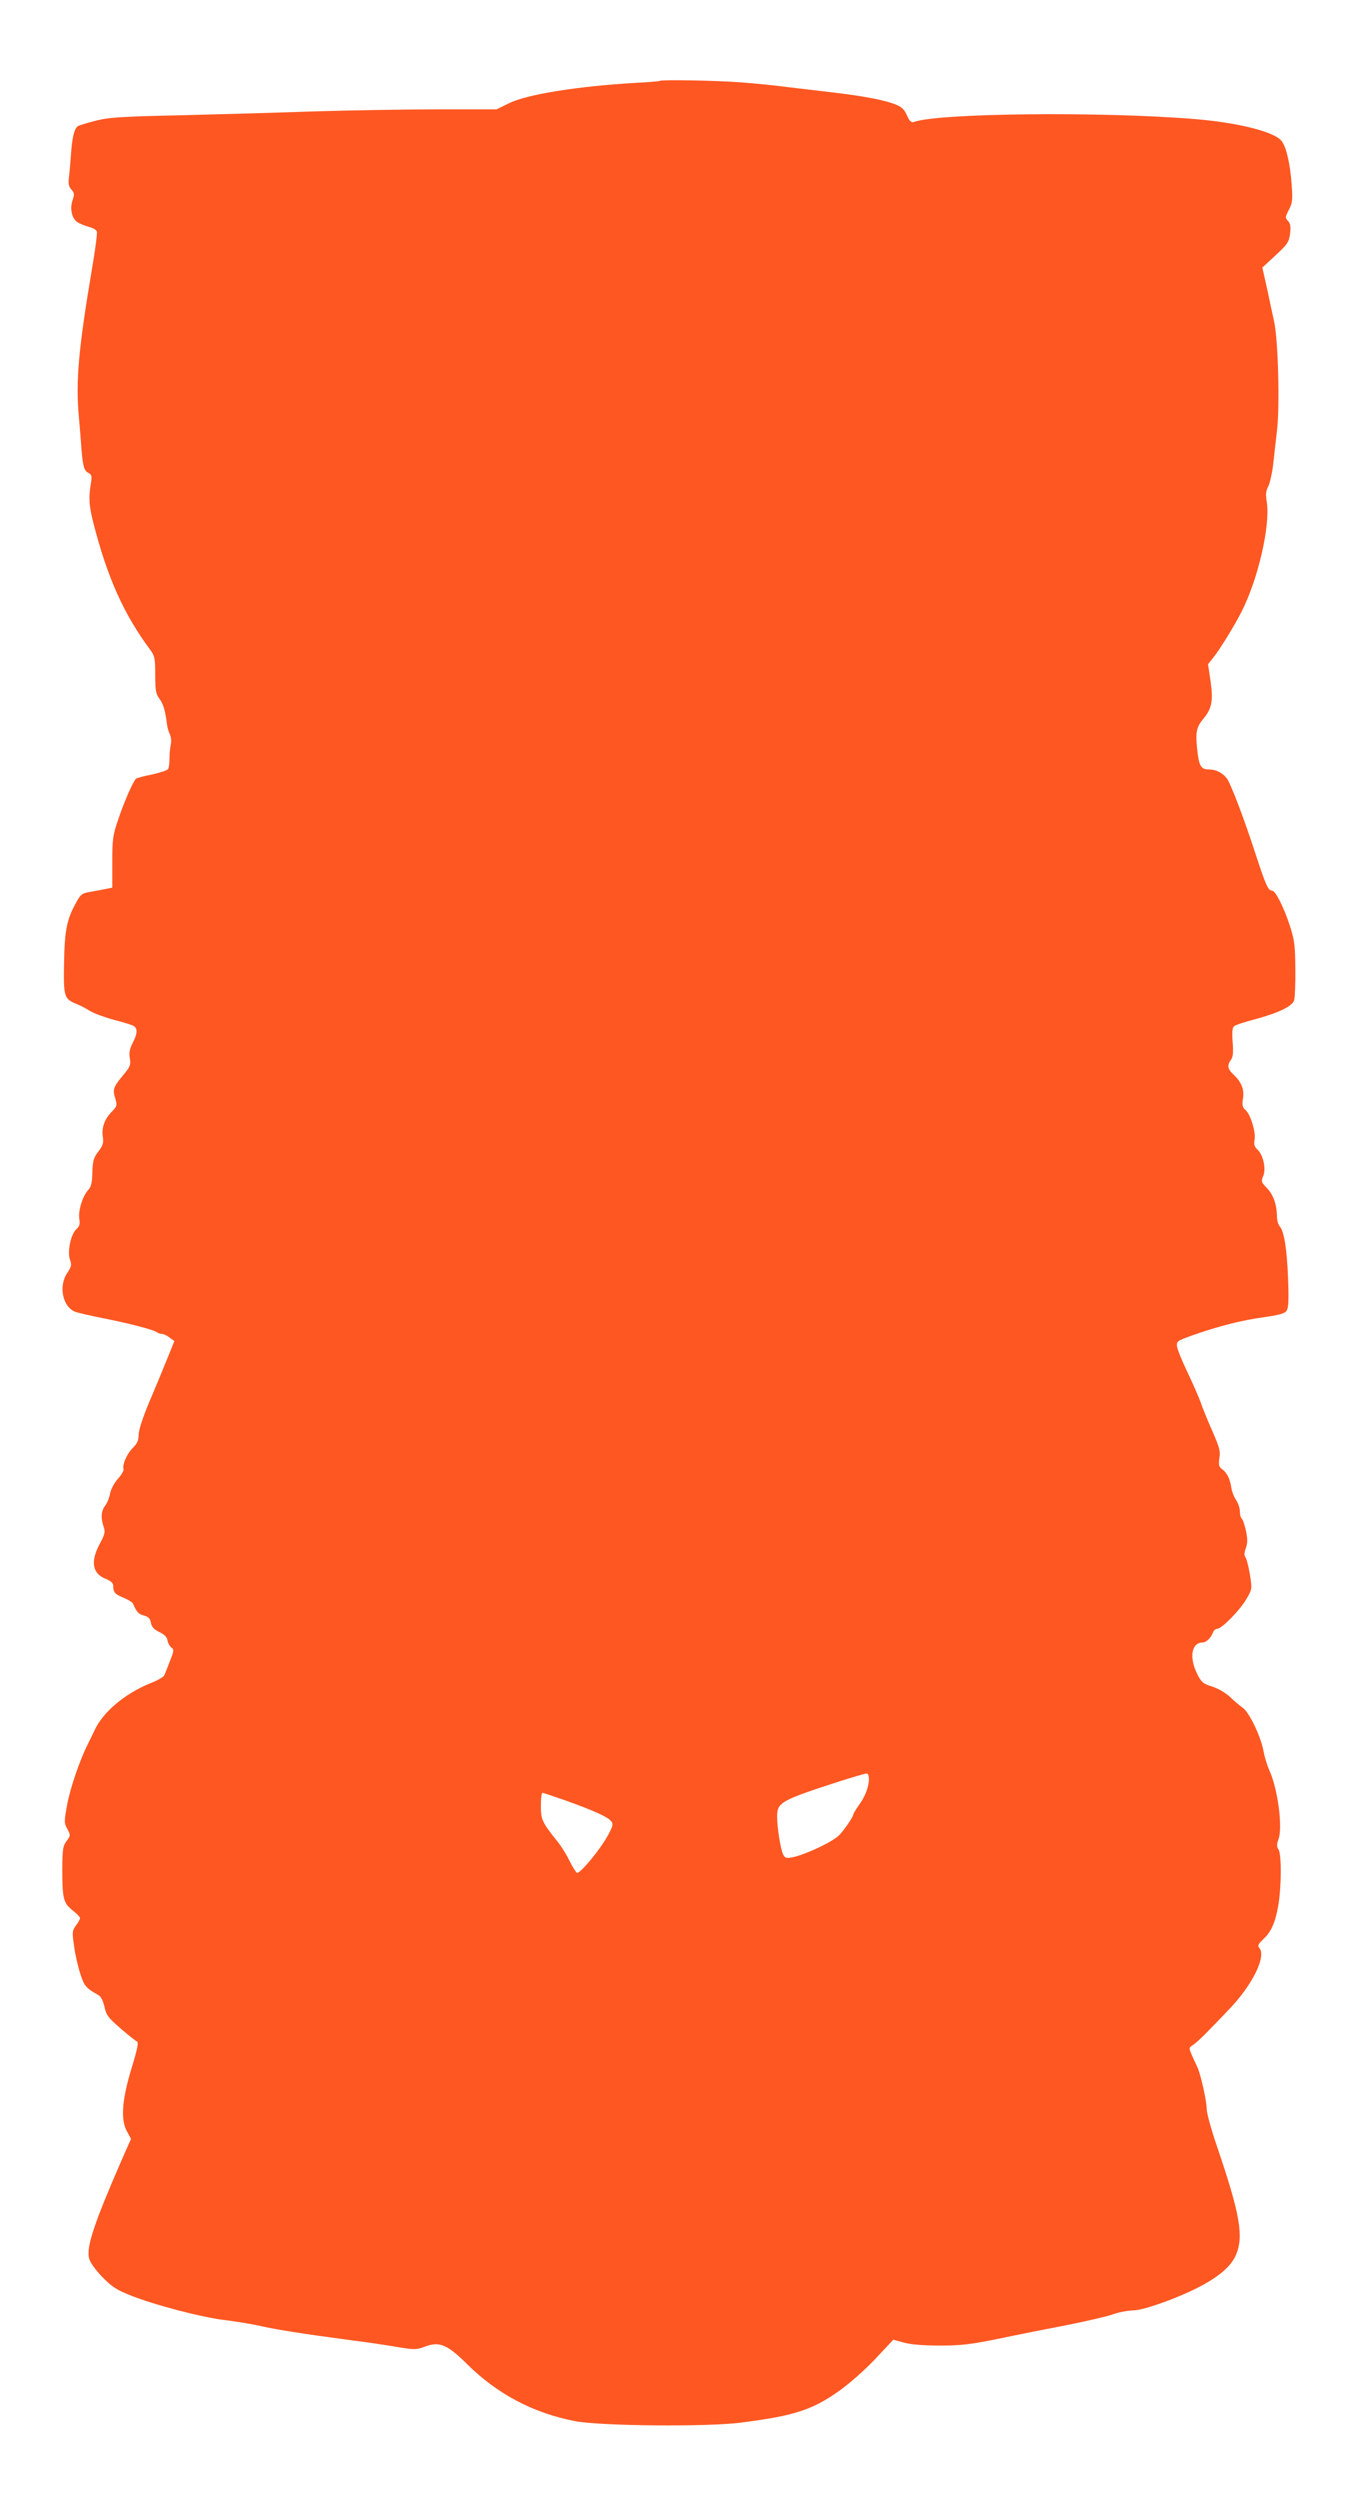
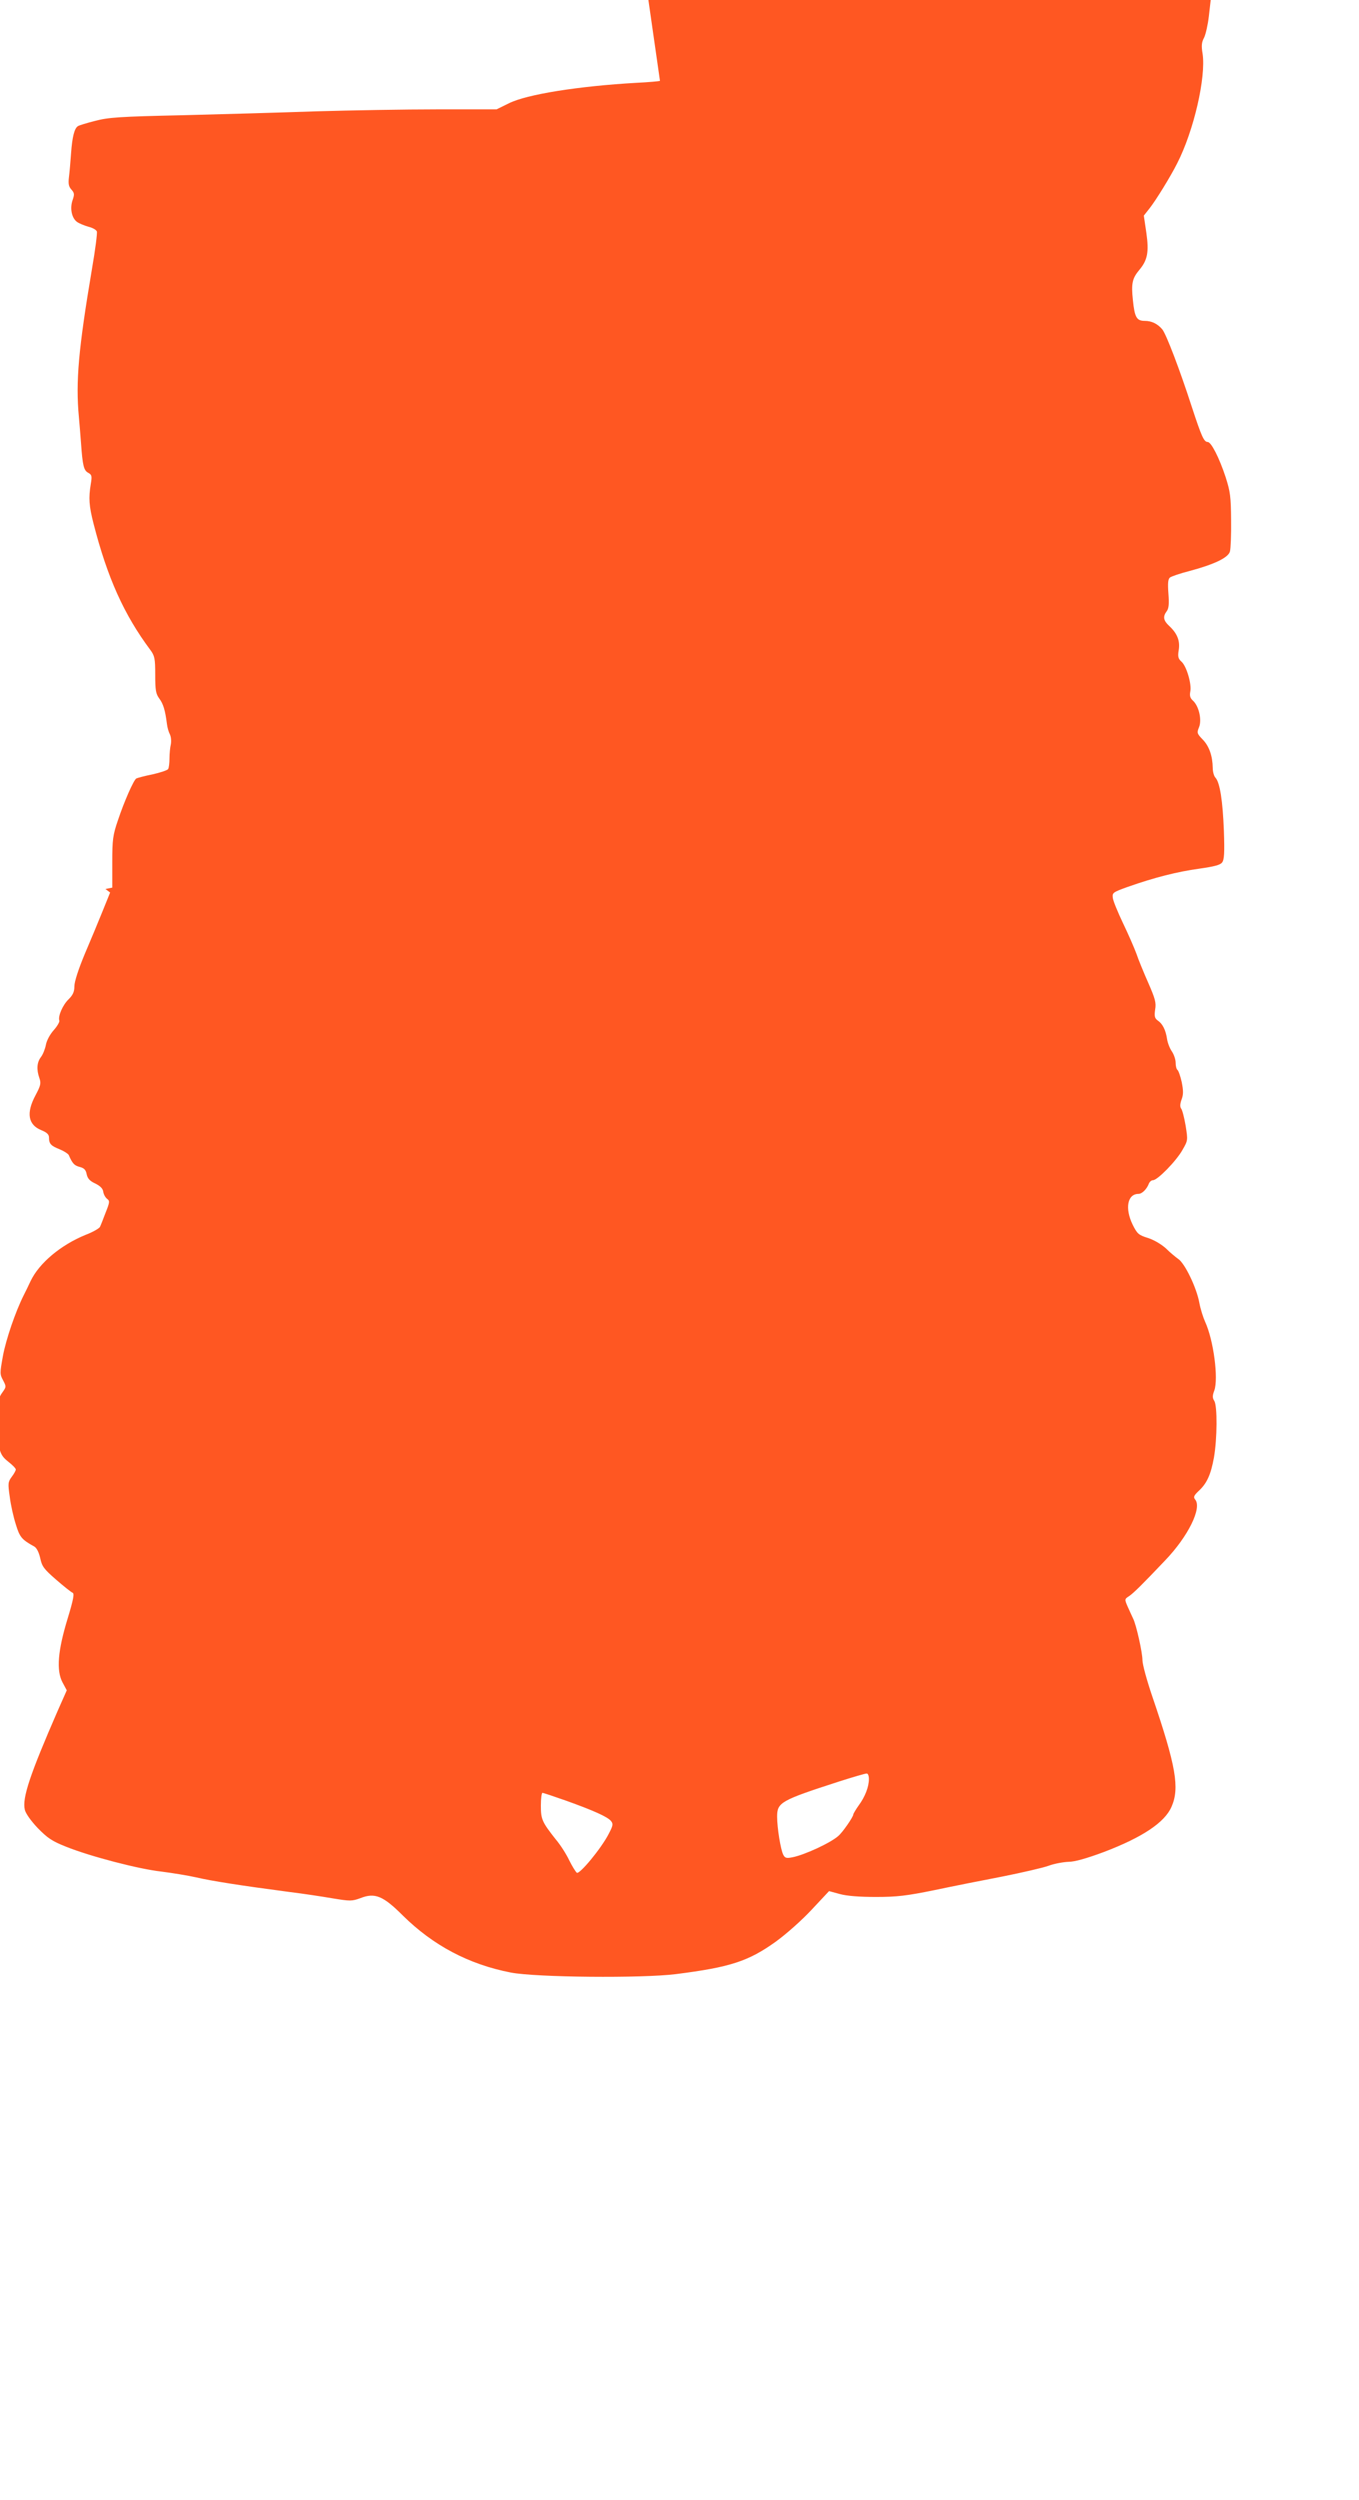
<svg xmlns="http://www.w3.org/2000/svg" version="1.0" width="696pt" height="1280pt" viewBox="0 0 696 1280" preserveAspectRatio="xMidYMid meet">
  <g transform="translate(0,1280) scale(0.1,-0.1)" fill="#ff5722" stroke="none">
-     <path d="M3380 12386 c-3 -2 -57 -7 -120 -10 -298 -17 -562 -59 -654 -105 l-63 -31 -303 0 c-166 0 -445 -5 -619 -10 -174 -6 -482 -15 -686 -20 -323 -7 -380 -11 -448 -29 -43 -11 -83 -23 -88 -27 -18 -11 -29 -55 -35 -138 -3 -44 -8 -100 -11 -124 -4 -33 -1 -48 13 -63 15 -17 16 -24 6 -53 -15 -42 -5 -92 22 -112 11 -8 38 -19 59 -25 21 -5 40 -16 43 -24 3 -7 -8 -94 -25 -192 -69 -409 -84 -577 -67 -758 3 -33 8 -94 11 -135 8 -114 14 -139 37 -151 18 -10 20 -16 13 -57 -12 -73 -9 -112 14 -203 71 -277 156 -466 291 -647 22 -30 25 -43 25 -127 0 -79 3 -98 21 -122 20 -27 30 -59 39 -130 2 -18 9 -42 15 -53 6 -12 8 -34 5 -51 -4 -16 -7 -49 -7 -72 0 -24 -3 -49 -7 -55 -4 -6 -40 -18 -80 -27 -40 -8 -77 -18 -83 -21 -14 -9 -62 -118 -94 -214 -26 -76 -29 -99 -29 -215 l0 -130 -35 -7 c-19 -4 -55 -11 -80 -15 -41 -7 -48 -13 -72 -58 -46 -84 -57 -138 -60 -306 -3 -174 0 -184 65 -210 18 -7 48 -23 67 -35 19 -12 73 -32 120 -45 47 -12 93 -26 102 -31 24 -12 23 -40 -3 -89 -15 -30 -19 -51 -14 -78 5 -33 2 -43 -30 -81 -55 -66 -59 -77 -45 -123 11 -38 10 -41 -19 -71 -37 -38 -52 -83 -44 -130 4 -27 0 -42 -23 -72 -25 -32 -29 -47 -31 -107 -1 -54 -6 -74 -22 -91 -28 -31 -51 -105 -45 -146 5 -27 1 -39 -15 -54 -28 -25 -47 -114 -33 -155 10 -27 8 -36 -13 -68 -47 -68 -24 -176 41 -200 16 -6 79 -20 139 -32 136 -27 267 -61 279 -73 6 -4 17 -8 25 -8 9 0 27 -9 40 -19 l24 -18 -38 -94 c-21 -52 -62 -151 -92 -221 -32 -77 -53 -141 -53 -165 0 -29 -8 -45 -30 -67 -30 -29 -55 -87 -47 -109 2 -6 -11 -29 -29 -49 -19 -21 -36 -53 -40 -75 -4 -21 -15 -49 -25 -62 -21 -27 -24 -64 -8 -109 9 -26 6 -38 -20 -87 -49 -91 -38 -152 30 -179 29 -12 39 -22 39 -38 0 -32 10 -42 55 -60 22 -9 42 -22 46 -29 19 -44 29 -54 56 -61 23 -6 32 -15 36 -38 5 -22 16 -34 44 -47 26 -13 39 -26 41 -43 2 -13 11 -29 20 -36 14 -10 13 -17 -8 -70 -12 -32 -25 -65 -29 -73 -4 -8 -37 -27 -74 -41 -127 -52 -237 -144 -281 -236 -10 -21 -26 -55 -36 -74 -42 -84 -90 -224 -106 -310 -16 -88 -16 -94 1 -125 17 -32 16 -34 -4 -62 -19 -25 -21 -42 -22 -140 0 -153 5 -177 52 -214 22 -17 39 -35 39 -40 0 -6 -9 -22 -21 -38 -19 -26 -20 -34 -10 -102 5 -41 19 -104 31 -141 20 -66 30 -78 95 -114 12 -7 23 -29 30 -59 9 -43 19 -56 81 -110 39 -34 77 -64 84 -67 11 -3 6 -32 -25 -134 -50 -164 -58 -264 -26 -325 l22 -41 -47 -106 c-141 -324 -182 -445 -168 -505 4 -19 31 -57 66 -94 51 -52 73 -67 146 -96 125 -50 371 -114 487 -127 55 -7 136 -20 180 -30 77 -18 222 -41 480 -75 66 -8 164 -23 217 -32 91 -15 99 -15 143 1 74 29 116 12 217 -89 155 -153 337 -250 553 -292 128 -25 673 -30 846 -8 276 35 370 65 511 166 55 40 135 111 185 165 l88 94 55 -15 c36 -10 101 -15 185 -15 109 0 157 6 300 35 94 20 251 51 350 70 99 20 205 44 235 55 30 11 76 19 102 20 31 0 91 17 180 50 197 75 312 151 347 232 42 96 23 208 -98 563 -28 82 -51 166 -51 187 0 40 -32 183 -48 214 -5 10 -17 37 -27 59 -17 39 -17 40 6 55 24 16 71 63 185 183 118 123 190 269 154 312 -10 12 -7 20 17 43 43 39 63 84 79 171 17 97 18 265 2 291 -10 15 -10 27 0 53 22 62 -4 259 -47 352 -10 22 -24 66 -30 99 -14 76 -74 201 -108 223 -14 10 -43 34 -63 54 -22 20 -60 43 -91 53 -49 15 -56 22 -79 68 -41 84 -27 158 30 158 18 0 43 25 53 53 4 9 13 17 21 17 23 0 119 98 151 155 28 49 28 49 16 125 -7 41 -17 80 -23 87 -6 8 -6 23 2 45 10 26 10 46 1 91 -7 31 -17 59 -22 62 -5 4 -9 20 -9 37 0 16 -9 42 -19 57 -10 14 -22 43 -25 64 -7 47 -23 78 -48 95 -15 11 -18 21 -13 56 6 35 0 56 -35 136 -23 52 -51 120 -61 150 -11 30 -42 101 -69 157 -27 57 -51 115 -52 130 -3 25 2 28 77 55 136 48 255 78 365 93 77 11 109 19 118 32 11 14 13 51 9 163 -6 153 -20 245 -43 271 -8 8 -14 31 -14 50 -1 61 -18 111 -51 145 -30 31 -31 35 -19 64 15 37 -1 109 -32 136 -14 13 -17 25 -13 46 8 37 -19 130 -45 153 -17 15 -20 26 -14 61 7 47 -8 84 -50 123 -29 27 -32 47 -12 74 11 14 13 38 9 90 -4 55 -2 75 8 83 8 6 52 21 99 33 127 34 199 68 208 100 4 14 7 87 6 161 -1 119 -4 145 -28 220 -33 100 -74 180 -92 180 -19 0 -31 27 -81 179 -62 192 -131 372 -151 397 -24 29 -55 44 -90 44 -42 0 -52 18 -61 107 -9 85 -3 111 33 154 42 50 50 91 36 190 l-13 88 30 38 c33 42 108 164 141 230 85 166 148 440 130 561 -7 41 -5 59 8 83 8 17 19 65 24 108 5 42 14 121 20 176 15 123 6 462 -14 555 -8 36 -24 113 -37 173 l-24 107 68 63 c61 56 68 67 74 110 4 36 2 52 -10 65 -16 17 -15 21 4 58 18 34 20 50 14 132 -8 102 -25 181 -49 217 -31 48 -217 96 -442 115 -479 40 -1327 31 -1445 -15 -11 -4 -21 5 -34 34 -13 30 -27 44 -58 56 -55 22 -158 42 -307 60 -69 8 -179 21 -245 29 -66 9 -172 19 -235 24 -126 10 -413 15 -420 8z m1070 -8695 c0 -40 -19 -90 -52 -135 -15 -21 -28 -43 -28 -47 0 -12 -55 -92 -77 -110 -39 -35 -173 -97 -235 -109 -31 -6 -38 -4 -47 14 -13 26 -31 136 -31 194 0 73 17 83 320 181 69 22 131 40 138 40 7 1 12 -11 12 -28z m-1554 -110 c143 -51 216 -84 233 -105 12 -15 11 -23 -11 -65 -38 -75 -151 -211 -164 -200 -7 6 -24 34 -39 64 -14 30 -45 79 -69 107 -70 89 -76 102 -76 173 0 36 4 65 8 65 5 0 58 -18 118 -39z" />
+     <path d="M3380 12386 c-3 -2 -57 -7 -120 -10 -298 -17 -562 -59 -654 -105 l-63 -31 -303 0 c-166 0 -445 -5 -619 -10 -174 -6 -482 -15 -686 -20 -323 -7 -380 -11 -448 -29 -43 -11 -83 -23 -88 -27 -18 -11 -29 -55 -35 -138 -3 -44 -8 -100 -11 -124 -4 -33 -1 -48 13 -63 15 -17 16 -24 6 -53 -15 -42 -5 -92 22 -112 11 -8 38 -19 59 -25 21 -5 40 -16 43 -24 3 -7 -8 -94 -25 -192 -69 -409 -84 -577 -67 -758 3 -33 8 -94 11 -135 8 -114 14 -139 37 -151 18 -10 20 -16 13 -57 -12 -73 -9 -112 14 -203 71 -277 156 -466 291 -647 22 -30 25 -43 25 -127 0 -79 3 -98 21 -122 20 -27 30 -59 39 -130 2 -18 9 -42 15 -53 6 -12 8 -34 5 -51 -4 -16 -7 -49 -7 -72 0 -24 -3 -49 -7 -55 -4 -6 -40 -18 -80 -27 -40 -8 -77 -18 -83 -21 -14 -9 -62 -118 -94 -214 -26 -76 -29 -99 -29 -215 l0 -130 -35 -7 l24 -18 -38 -94 c-21 -52 -62 -151 -92 -221 -32 -77 -53 -141 -53 -165 0 -29 -8 -45 -30 -67 -30 -29 -55 -87 -47 -109 2 -6 -11 -29 -29 -49 -19 -21 -36 -53 -40 -75 -4 -21 -15 -49 -25 -62 -21 -27 -24 -64 -8 -109 9 -26 6 -38 -20 -87 -49 -91 -38 -152 30 -179 29 -12 39 -22 39 -38 0 -32 10 -42 55 -60 22 -9 42 -22 46 -29 19 -44 29 -54 56 -61 23 -6 32 -15 36 -38 5 -22 16 -34 44 -47 26 -13 39 -26 41 -43 2 -13 11 -29 20 -36 14 -10 13 -17 -8 -70 -12 -32 -25 -65 -29 -73 -4 -8 -37 -27 -74 -41 -127 -52 -237 -144 -281 -236 -10 -21 -26 -55 -36 -74 -42 -84 -90 -224 -106 -310 -16 -88 -16 -94 1 -125 17 -32 16 -34 -4 -62 -19 -25 -21 -42 -22 -140 0 -153 5 -177 52 -214 22 -17 39 -35 39 -40 0 -6 -9 -22 -21 -38 -19 -26 -20 -34 -10 -102 5 -41 19 -104 31 -141 20 -66 30 -78 95 -114 12 -7 23 -29 30 -59 9 -43 19 -56 81 -110 39 -34 77 -64 84 -67 11 -3 6 -32 -25 -134 -50 -164 -58 -264 -26 -325 l22 -41 -47 -106 c-141 -324 -182 -445 -168 -505 4 -19 31 -57 66 -94 51 -52 73 -67 146 -96 125 -50 371 -114 487 -127 55 -7 136 -20 180 -30 77 -18 222 -41 480 -75 66 -8 164 -23 217 -32 91 -15 99 -15 143 1 74 29 116 12 217 -89 155 -153 337 -250 553 -292 128 -25 673 -30 846 -8 276 35 370 65 511 166 55 40 135 111 185 165 l88 94 55 -15 c36 -10 101 -15 185 -15 109 0 157 6 300 35 94 20 251 51 350 70 99 20 205 44 235 55 30 11 76 19 102 20 31 0 91 17 180 50 197 75 312 151 347 232 42 96 23 208 -98 563 -28 82 -51 166 -51 187 0 40 -32 183 -48 214 -5 10 -17 37 -27 59 -17 39 -17 40 6 55 24 16 71 63 185 183 118 123 190 269 154 312 -10 12 -7 20 17 43 43 39 63 84 79 171 17 97 18 265 2 291 -10 15 -10 27 0 53 22 62 -4 259 -47 352 -10 22 -24 66 -30 99 -14 76 -74 201 -108 223 -14 10 -43 34 -63 54 -22 20 -60 43 -91 53 -49 15 -56 22 -79 68 -41 84 -27 158 30 158 18 0 43 25 53 53 4 9 13 17 21 17 23 0 119 98 151 155 28 49 28 49 16 125 -7 41 -17 80 -23 87 -6 8 -6 23 2 45 10 26 10 46 1 91 -7 31 -17 59 -22 62 -5 4 -9 20 -9 37 0 16 -9 42 -19 57 -10 14 -22 43 -25 64 -7 47 -23 78 -48 95 -15 11 -18 21 -13 56 6 35 0 56 -35 136 -23 52 -51 120 -61 150 -11 30 -42 101 -69 157 -27 57 -51 115 -52 130 -3 25 2 28 77 55 136 48 255 78 365 93 77 11 109 19 118 32 11 14 13 51 9 163 -6 153 -20 245 -43 271 -8 8 -14 31 -14 50 -1 61 -18 111 -51 145 -30 31 -31 35 -19 64 15 37 -1 109 -32 136 -14 13 -17 25 -13 46 8 37 -19 130 -45 153 -17 15 -20 26 -14 61 7 47 -8 84 -50 123 -29 27 -32 47 -12 74 11 14 13 38 9 90 -4 55 -2 75 8 83 8 6 52 21 99 33 127 34 199 68 208 100 4 14 7 87 6 161 -1 119 -4 145 -28 220 -33 100 -74 180 -92 180 -19 0 -31 27 -81 179 -62 192 -131 372 -151 397 -24 29 -55 44 -90 44 -42 0 -52 18 -61 107 -9 85 -3 111 33 154 42 50 50 91 36 190 l-13 88 30 38 c33 42 108 164 141 230 85 166 148 440 130 561 -7 41 -5 59 8 83 8 17 19 65 24 108 5 42 14 121 20 176 15 123 6 462 -14 555 -8 36 -24 113 -37 173 l-24 107 68 63 c61 56 68 67 74 110 4 36 2 52 -10 65 -16 17 -15 21 4 58 18 34 20 50 14 132 -8 102 -25 181 -49 217 -31 48 -217 96 -442 115 -479 40 -1327 31 -1445 -15 -11 -4 -21 5 -34 34 -13 30 -27 44 -58 56 -55 22 -158 42 -307 60 -69 8 -179 21 -245 29 -66 9 -172 19 -235 24 -126 10 -413 15 -420 8z m1070 -8695 c0 -40 -19 -90 -52 -135 -15 -21 -28 -43 -28 -47 0 -12 -55 -92 -77 -110 -39 -35 -173 -97 -235 -109 -31 -6 -38 -4 -47 14 -13 26 -31 136 -31 194 0 73 17 83 320 181 69 22 131 40 138 40 7 1 12 -11 12 -28z m-1554 -110 c143 -51 216 -84 233 -105 12 -15 11 -23 -11 -65 -38 -75 -151 -211 -164 -200 -7 6 -24 34 -39 64 -14 30 -45 79 -69 107 -70 89 -76 102 -76 173 0 36 4 65 8 65 5 0 58 -18 118 -39z" />
  </g>
</svg>